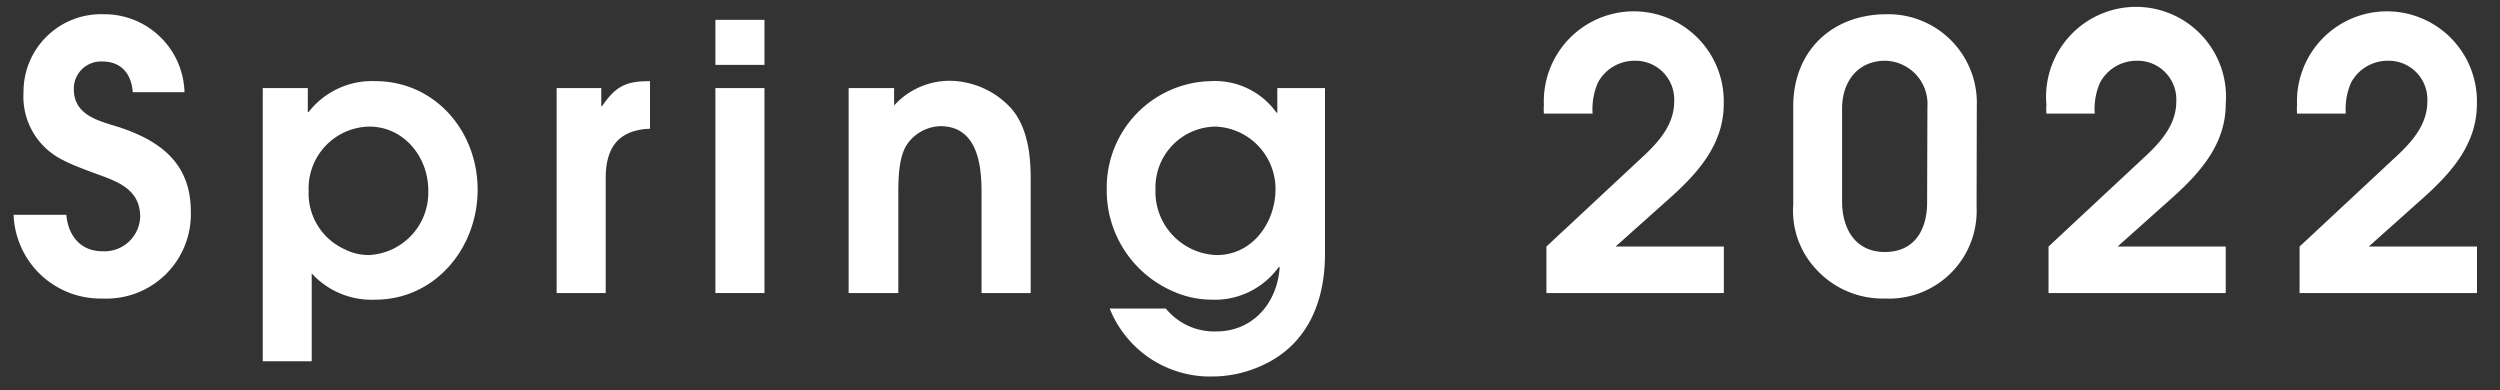
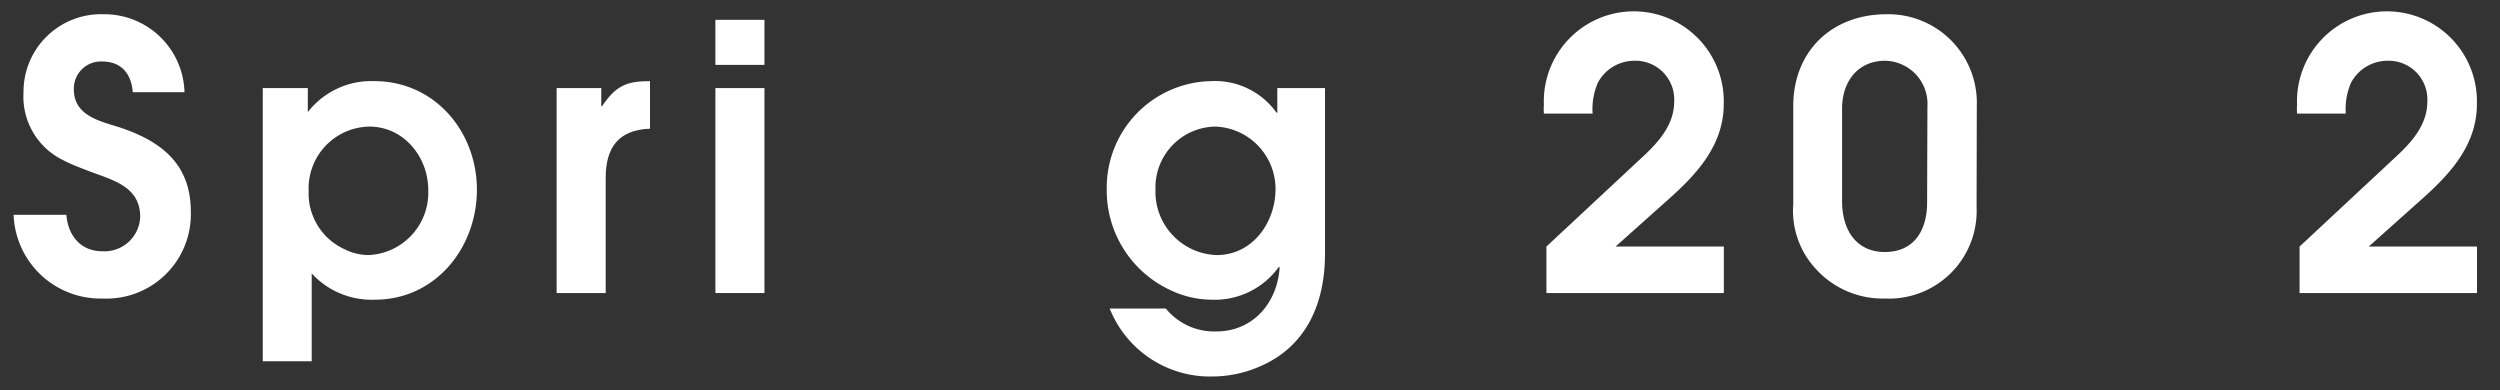
<svg xmlns="http://www.w3.org/2000/svg" id="Layer_1" data-name="Layer 1" viewBox="0 0 237 37">
  <rect x="0" y="0" width="237" height="37" fill="#333333" stroke="none" />
  <defs>
    <style>.cls-1{fill:#fff;}</style>
  </defs>
  <path class="cls-1" d="M9.72,28.3a8.24,8.24,0,0,1-8.43-7.94h5c.17,2,1.36,3.46,3.43,3.46a3.39,3.39,0,0,0,3.57-3.25c0-2.94-2.66-3.5-4.94-4.38-.8-.31-1.57-.59-2.35-1A6.69,6.69,0,0,1,2.23,8.74a7.35,7.35,0,0,1,7.6-7.39,7.6,7.6,0,0,1,7.66,7.39h-4.9C12.45,7,11.51,5.83,9.69,5.83A2.57,2.57,0,0,0,7,8.46c0,2.48,2.38,3,4.3,3.6,3.92,1.3,6.79,3.43,6.79,8A8,8,0,0,1,9.72,28.3Z" />
-   <path class="cls-1" d="M35.55,28.41a7.7,7.7,0,0,1-6-2.49v8.33H24.91V8.35h4.27v2.28h.07a7.62,7.62,0,0,1,6.3-2.94c5.71,0,9.73,4.76,9.73,10.29S41.26,28.41,35.55,28.41ZM35,12a5.86,5.86,0,0,0-5.74,6.09,5.81,5.81,0,0,0,3.39,5.53,5.09,5.09,0,0,0,2.28.56,5.92,5.92,0,0,0,5.67-6.09C40.63,14.93,38.32,12,35,12Z" />
+   <path class="cls-1" d="M35.55,28.41a7.7,7.7,0,0,1-6-2.49v8.33H24.91V8.35h4.27v2.28a7.62,7.62,0,0,1,6.3-2.94c5.71,0,9.73,4.76,9.73,10.29S41.26,28.41,35.55,28.41ZM35,12a5.86,5.86,0,0,0-5.74,6.09,5.81,5.81,0,0,0,3.39,5.53,5.09,5.09,0,0,0,2.28.56,5.92,5.92,0,0,0,5.67-6.09C40.63,14.93,38.32,12,35,12Z" />
  <path class="cls-1" d="M57.42,16.86V27.78H52.77V8.35H57v1.72h.07c1.29-1.89,2.24-2.38,4.55-2.38V12.2C58.62,12.31,57.42,14,57.42,16.86Z" />
  <path class="cls-1" d="M67.82,6.15V1.88h4.65V6.15Zm0,21.63V8.35h4.65V27.78Z" />
-   <path class="cls-1" d="M93.05,27.78V18.19c0-2.7-.45-6.23-3.92-6.23A4,4,0,0,0,86,13.67c-.84,1.23-.84,3.43-.84,4.87v9.24H80.45V8.35h4.31V10a7.11,7.11,0,0,1,5.32-2.34,8,8,0,0,1,5.85,2.69c1.5,1.82,1.78,4.34,1.78,6.62V27.78Z" />
  <path class="cls-1" d="M119.34,34.78a11.27,11.27,0,0,1-4.38.91,10.23,10.23,0,0,1-9.76-6.44h5.32a5.92,5.92,0,0,0,4.79,2.17c3.47,0,5.78-2.7,6-6.06l-.07-.07a7.46,7.46,0,0,1-6.38,3.12,9.12,9.12,0,0,1-3.85-.88,10.41,10.41,0,0,1-6.09-9.66,10.09,10.09,0,0,1,9.91-10.18,7.16,7.16,0,0,1,6.19,3h.07V8.35h4.52V24.21C125.57,28.86,123.79,32.92,119.34,34.78ZM115.21,12a5.77,5.77,0,0,0-5.67,5.95,6,6,0,0,0,5.81,6.23c3.39,0,5.57-3.08,5.57-6.27A5.92,5.92,0,0,0,115.21,12Z" />
  <path class="cls-1" d="M146.6,27.78V23.37l9.24-8.61c1.47-1.37,2.87-3,2.87-5.11a3.67,3.67,0,0,0-3.78-3.89,3.92,3.92,0,0,0-3.46,2.1,6.24,6.24,0,0,0-.49,2.91h-4.62a5.91,5.91,0,0,1,0-.84,8.53,8.53,0,1,1,17.05-.07c0,3.74-2.35,6.44-5,8.82l-5.25,4.69h10.26v4.41Z" />
  <path class="cls-1" d="M187.38,19.62a8.31,8.31,0,0,1-8.68,8.68,8.55,8.55,0,0,1-6.58-2.83A8.09,8.09,0,0,1,170,19.38V10.07c0-5.25,3.68-8.72,8.86-8.72a8.4,8.4,0,0,1,8.54,8.72Zm-4.66-9.52a4.09,4.09,0,0,0-4-4.34c-2.62,0-4.09,2-4.09,4.52V19.1c0,2.59,1.26,4.79,4.06,4.79s4-2.1,4-4.69Z" />
-   <path class="cls-1" d="M194.2,27.78V23.37l9.24-8.61c1.47-1.37,2.87-3,2.87-5.11a3.67,3.67,0,0,0-3.78-3.89,3.92,3.92,0,0,0-3.46,2.1,6.24,6.24,0,0,0-.49,2.91H194a5.91,5.91,0,0,1,0-.84A8.53,8.53,0,1,1,211,9.86c0,3.74-2.35,6.44-5,8.82l-5.25,4.69H211v4.41Z" />
  <path class="cls-1" d="M218,27.78V23.37l9.24-8.61c1.47-1.37,2.87-3,2.87-5.11a3.67,3.67,0,0,0-3.78-3.89,3.92,3.92,0,0,0-3.46,2.1,6.24,6.24,0,0,0-.49,2.91h-4.62a5.91,5.91,0,0,1,0-.84,8.53,8.53,0,1,1,17.05-.07c0,3.74-2.35,6.44-5,8.82l-5.25,4.69h10.26v4.41Z" />
</svg>